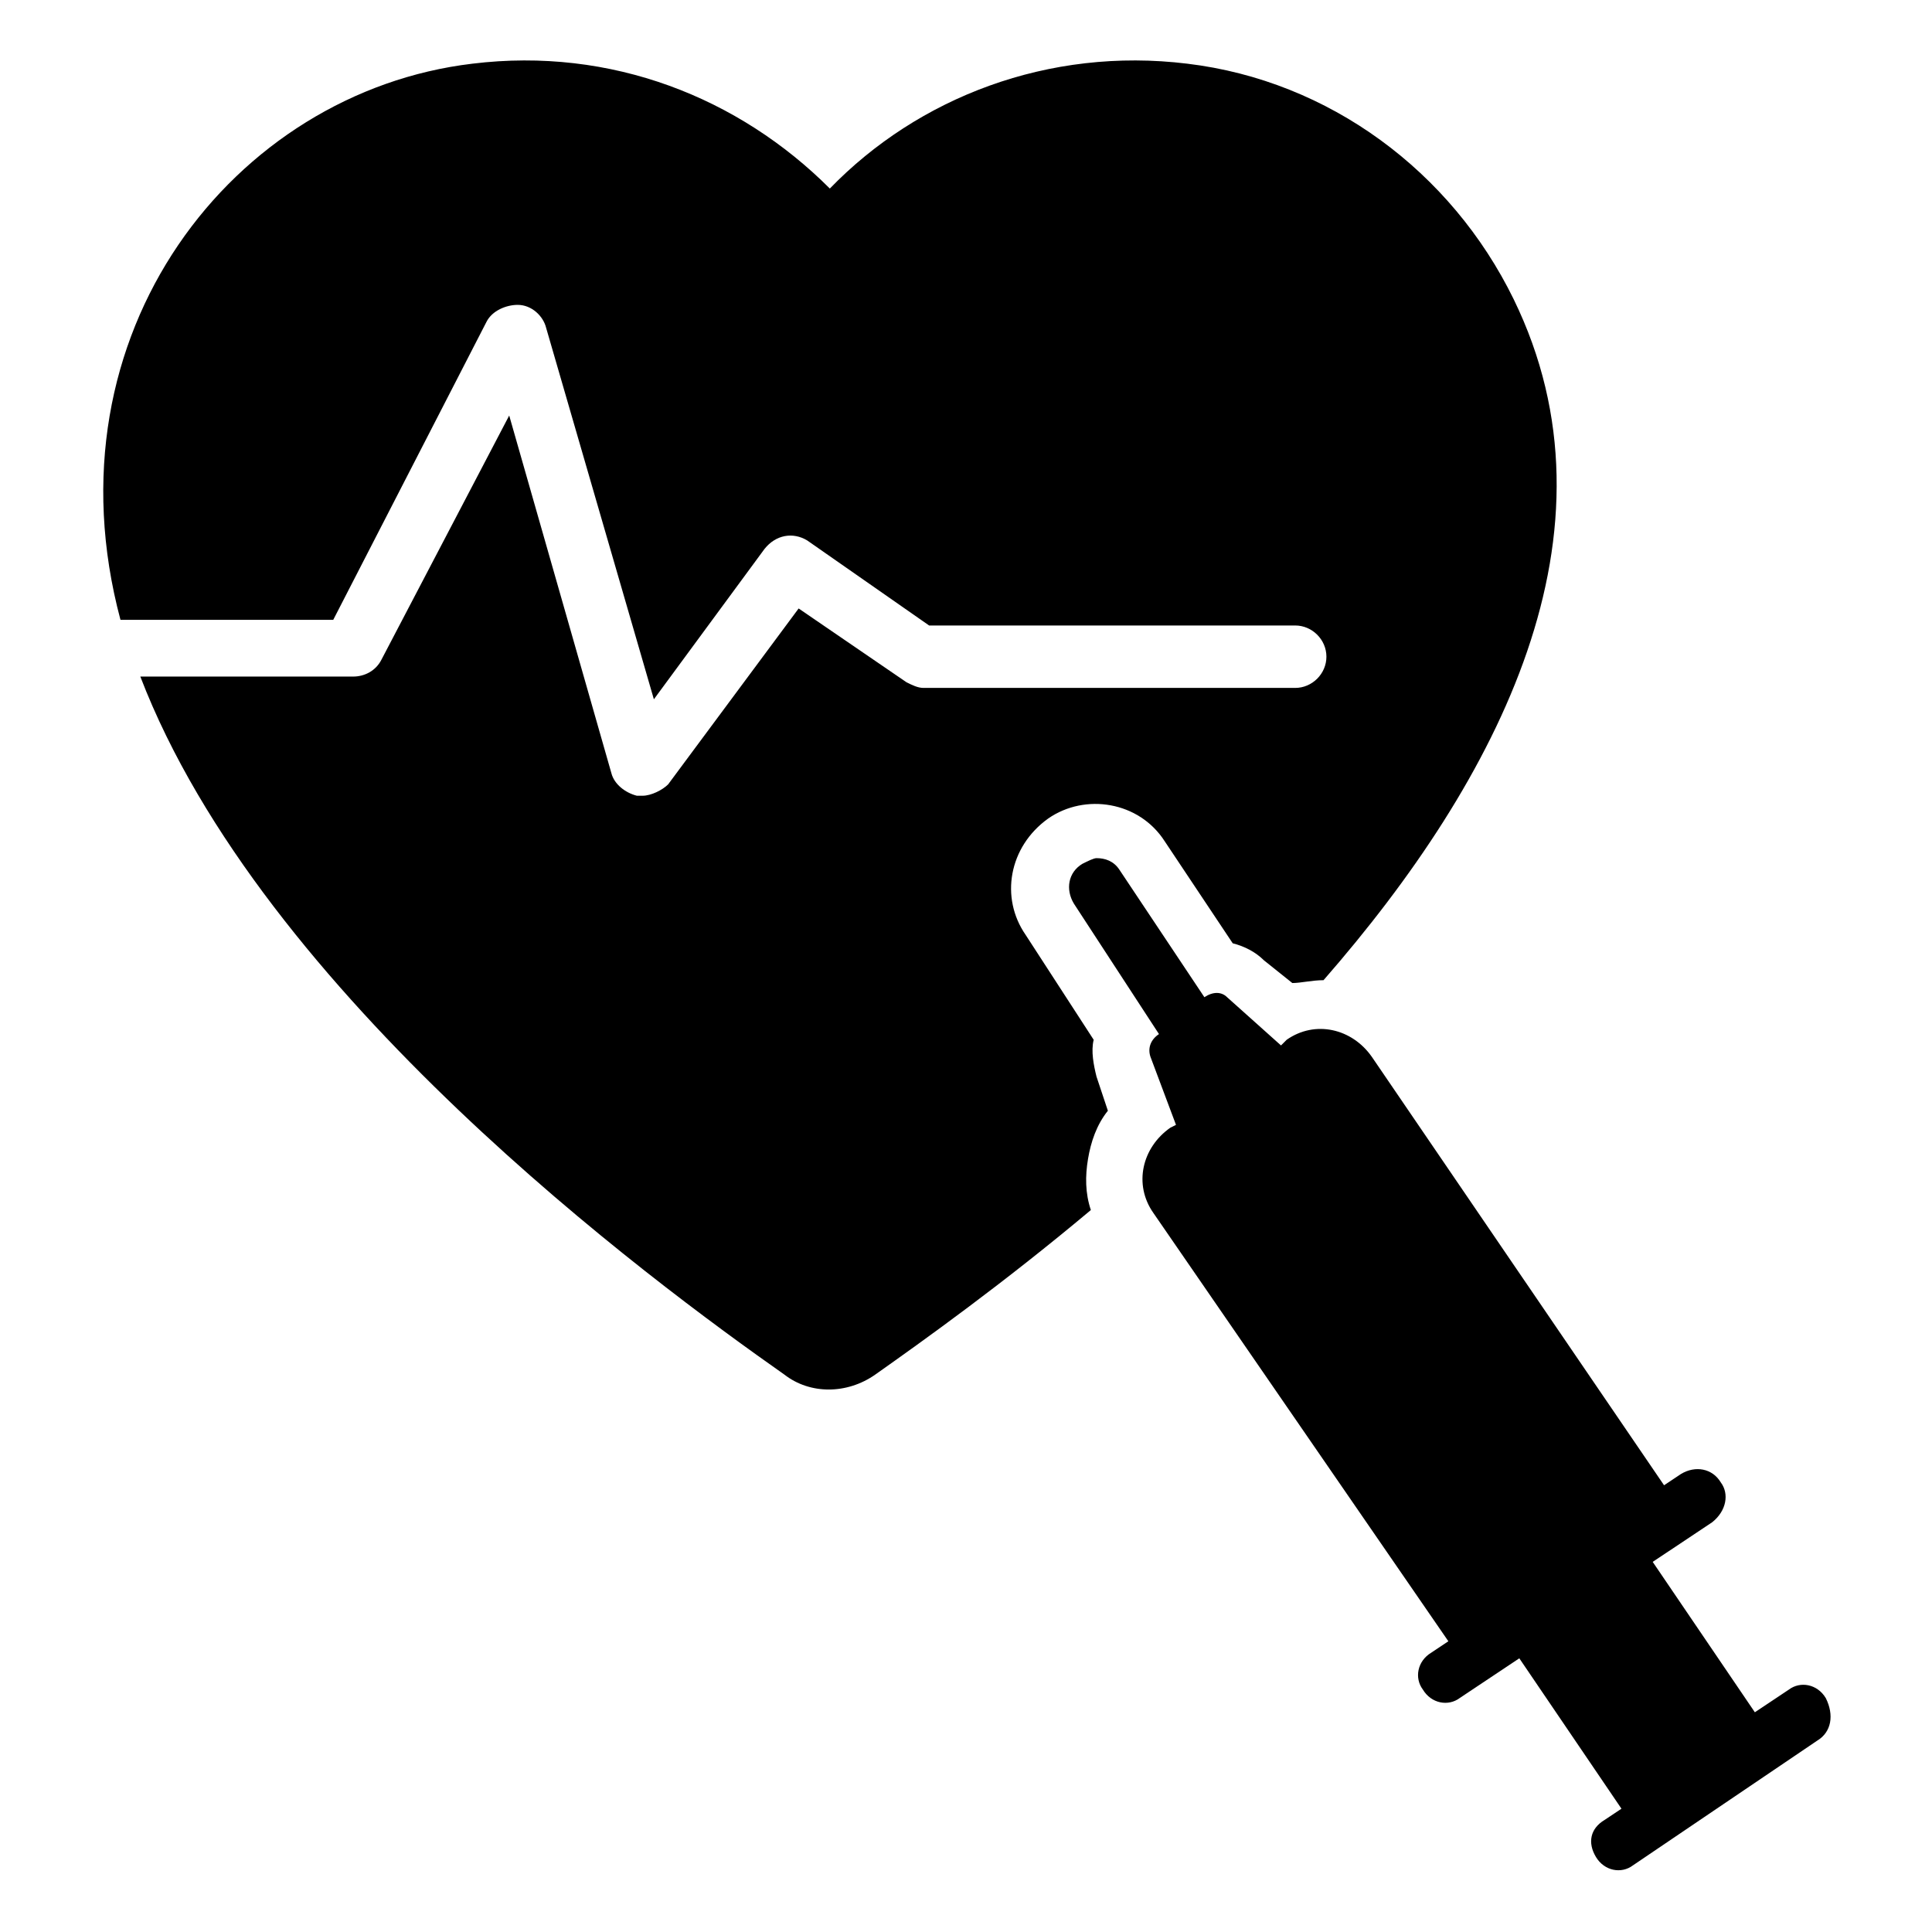
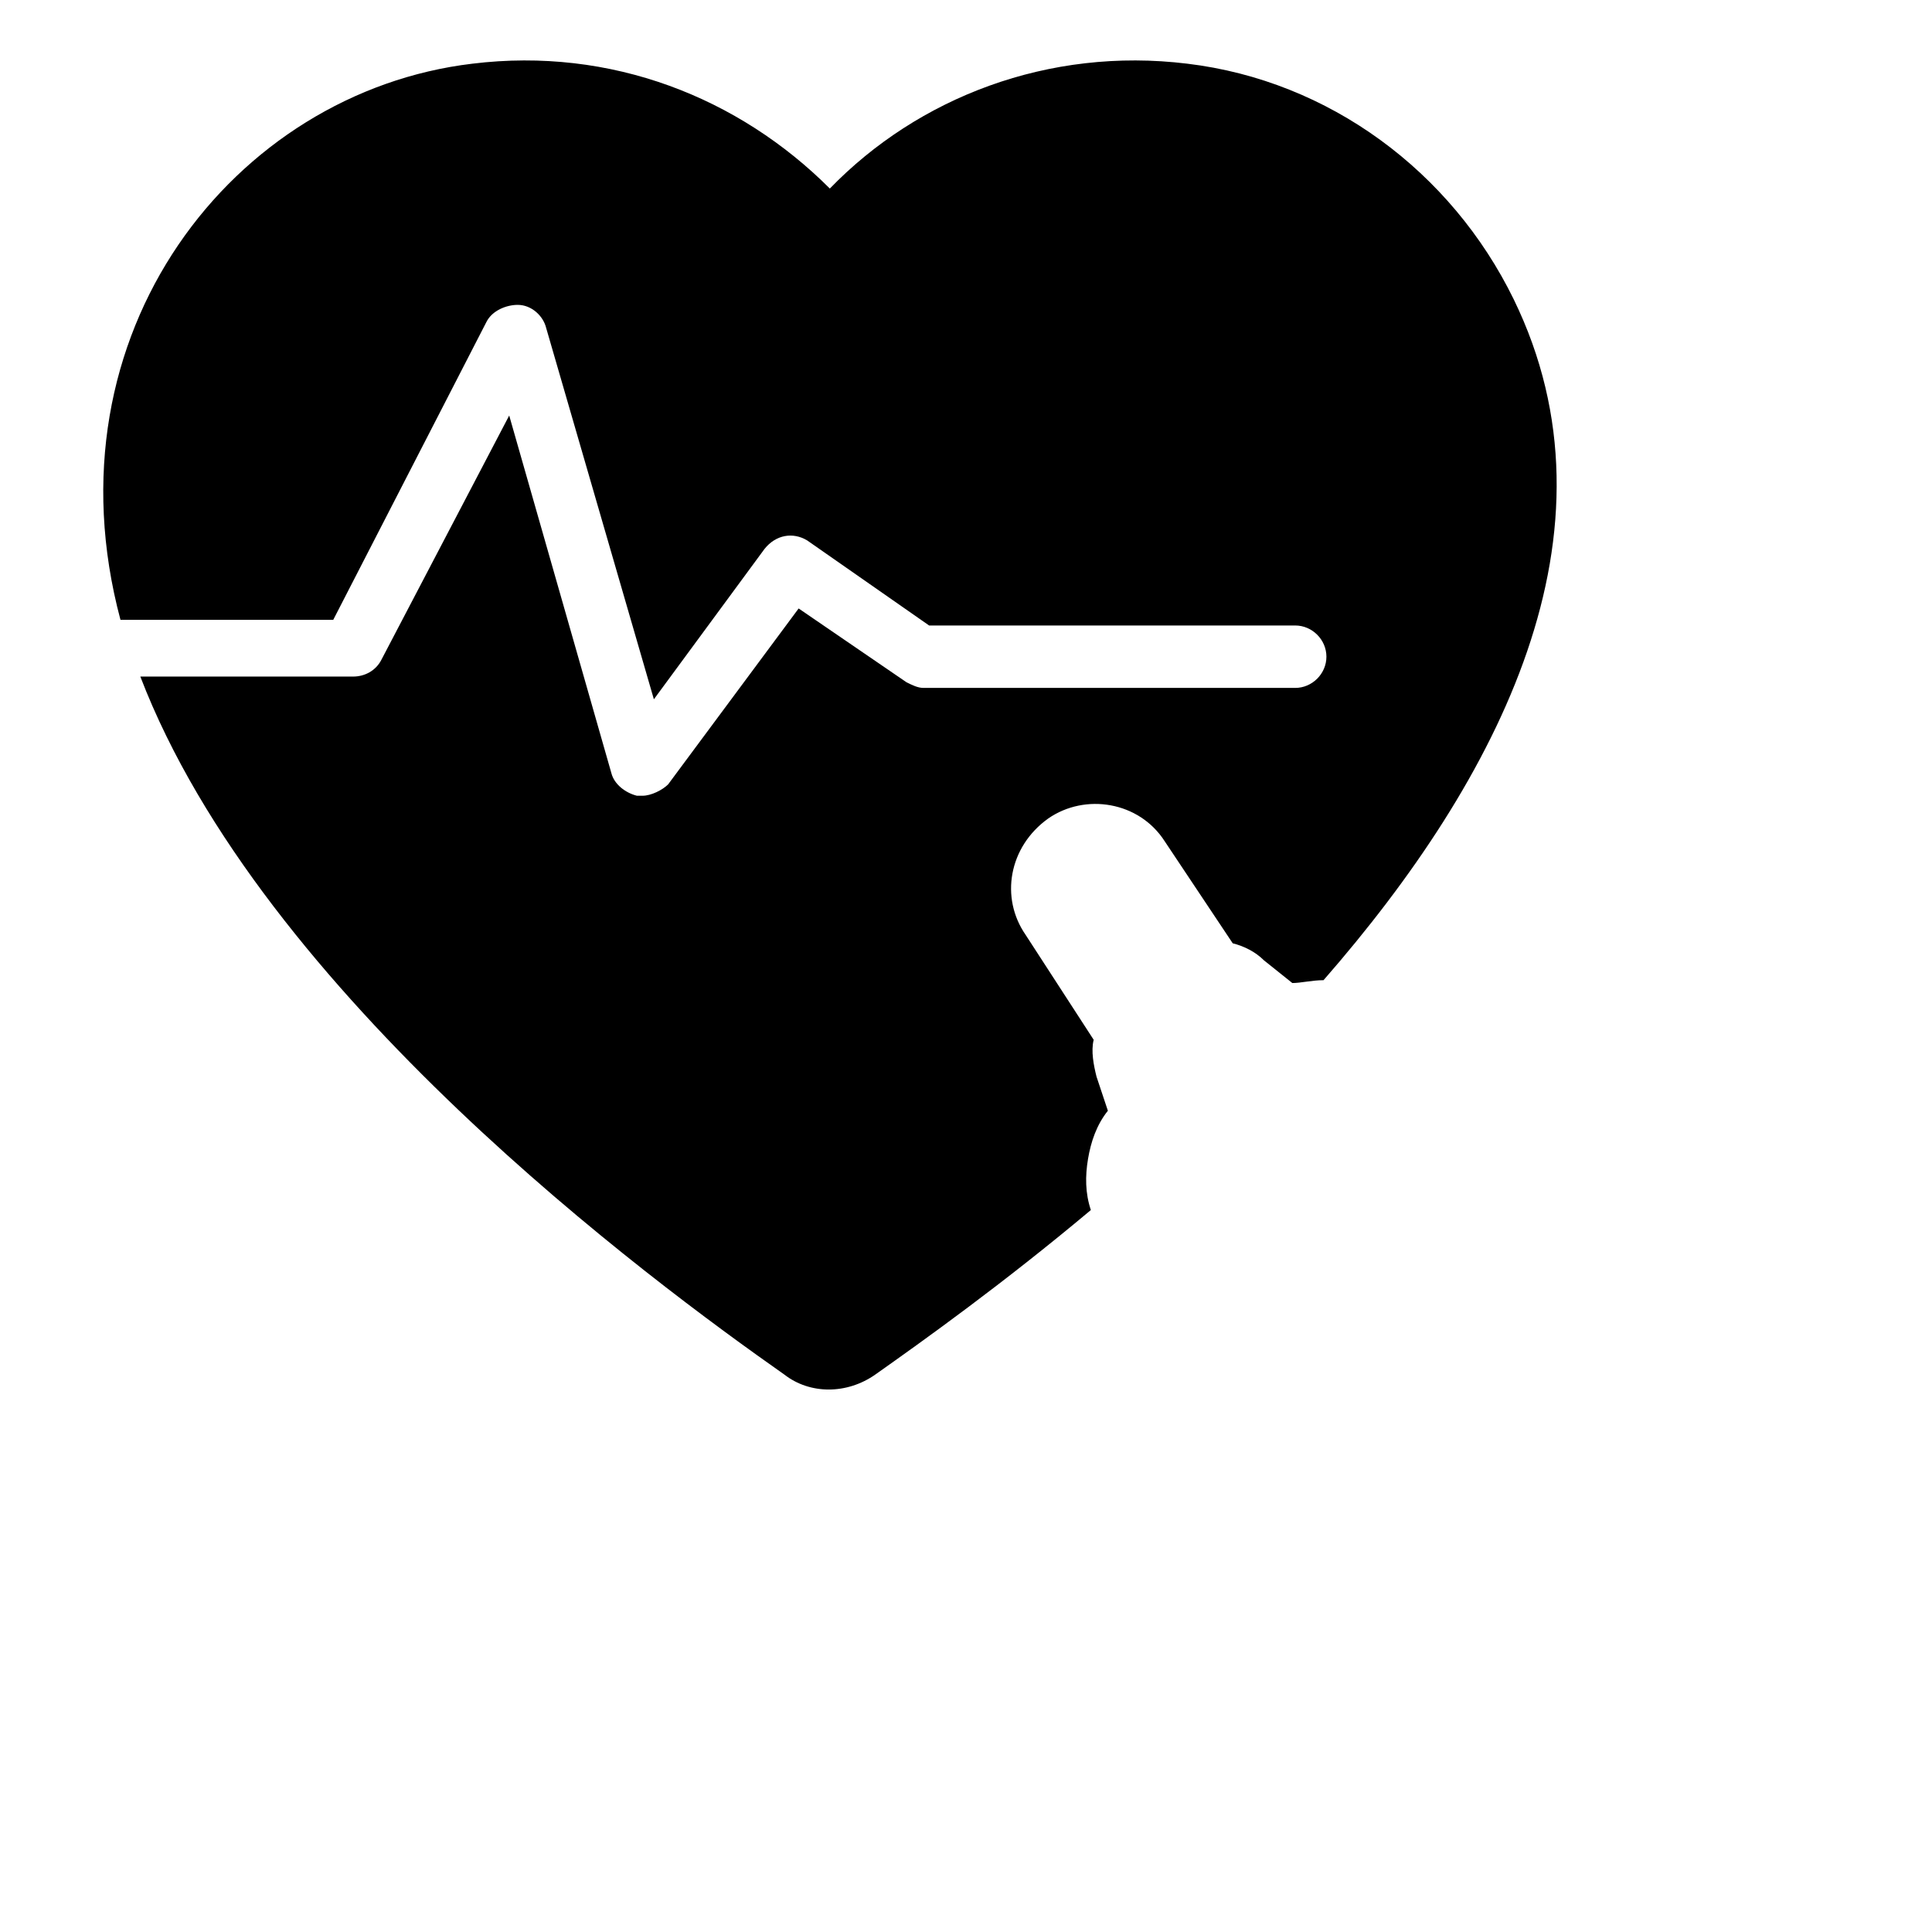
<svg xmlns="http://www.w3.org/2000/svg" fill="#000000" width="800px" height="800px" version="1.1" viewBox="144 144 512 512">
  <g>
    <path d="m494.75 403.76c-3.008 0-6.016 0.754-8.273 0.754l-7.519-6.016c-2.258-2.258-5.266-3.762-8.273-4.512l-18.047-27.07c-6.769-10.527-21.055-12.785-30.832-6.016-10.527 7.519-12.785 21.055-6.016 30.832l18.047 27.824c-0.754 3.008 0 6.769 0.754 9.777l3.008 9.023c-3.008 3.762-4.512 8.273-5.266 12.785s-0.754 9.023 0.754 13.535c-23.312 19.551-44.367 34.59-57.148 43.613-7.519 5.266-17.297 5.266-24.062 0-35.34-24.824-138.36-100.77-170.69-184.99h56.398c3.008 0 6.016-1.504 7.519-4.512l33.84-64.668 27.07 94.746c0.754 3.008 3.762 5.266 6.769 6.016h1.504c2.258 0 5.266-1.504 6.769-3.008l34.59-46.621 28.574 19.551c1.504 0.754 3.008 1.504 4.512 1.504h98.508c4.512 0 8.273-3.762 8.273-8.273 0-4.512-3.762-8.273-8.273-8.273l-97.012 0.004-32.336-22.559c-3.762-2.258-8.273-1.504-11.281 2.258l-29.328 39.855-28.574-98.508c-0.754-3.008-3.762-6.016-7.519-6.016-3.008 0-6.769 1.504-8.273 4.512l-40.605 78.957-56.387-0.004c-20.305-75.949 30.078-139.86 93.242-147.38 36.848-4.512 70.684 9.023 94.746 33.086 23.312-24.062 57.902-37.598 94.746-33.086 37.598 4.512 69.934 28.574 86.477 62.414 30.074 61.656-3.762 127.08-50.383 180.46z" />
-     <path d="m625.59 605.28-48.879 33.086c-3.008 2.258-7.519 1.504-9.777-2.258-2.258-3.762-1.504-7.519 2.258-9.777l4.512-3.008-27.07-39.855-15.793 10.527c-3.008 2.258-7.519 1.504-9.777-2.258-2.258-3.008-1.504-7.519 2.258-9.777l4.512-3.008-78.199-113.54c-5.266-7.519-3.008-17.297 4.512-22.559l1.504-0.754-6.769-18.043c-0.754-2.258 0-4.512 2.258-6.016l-22.559-34.59c-2.258-3.762-1.504-8.273 2.258-10.527 1.504-0.754 3.008-1.504 3.762-1.504 2.258 0 4.512 0.754 6.016 3.008l22.559 33.84c2.258-1.504 4.512-1.504 6.016 0l14.289 12.785 1.504-1.504c7.519-5.266 17.297-3.008 22.559 4.512l77.453 113.55 4.512-3.008c3.762-2.258 8.273-1.504 10.527 2.258 2.258 3.008 1.504 7.519-2.258 10.527l-15.793 10.527 27.07 39.855 9.023-6.016c3.008-2.258 7.519-1.504 9.777 2.258 2.25 4.5 1.496 9.012-2.262 11.266z" />
  </g>
</svg>